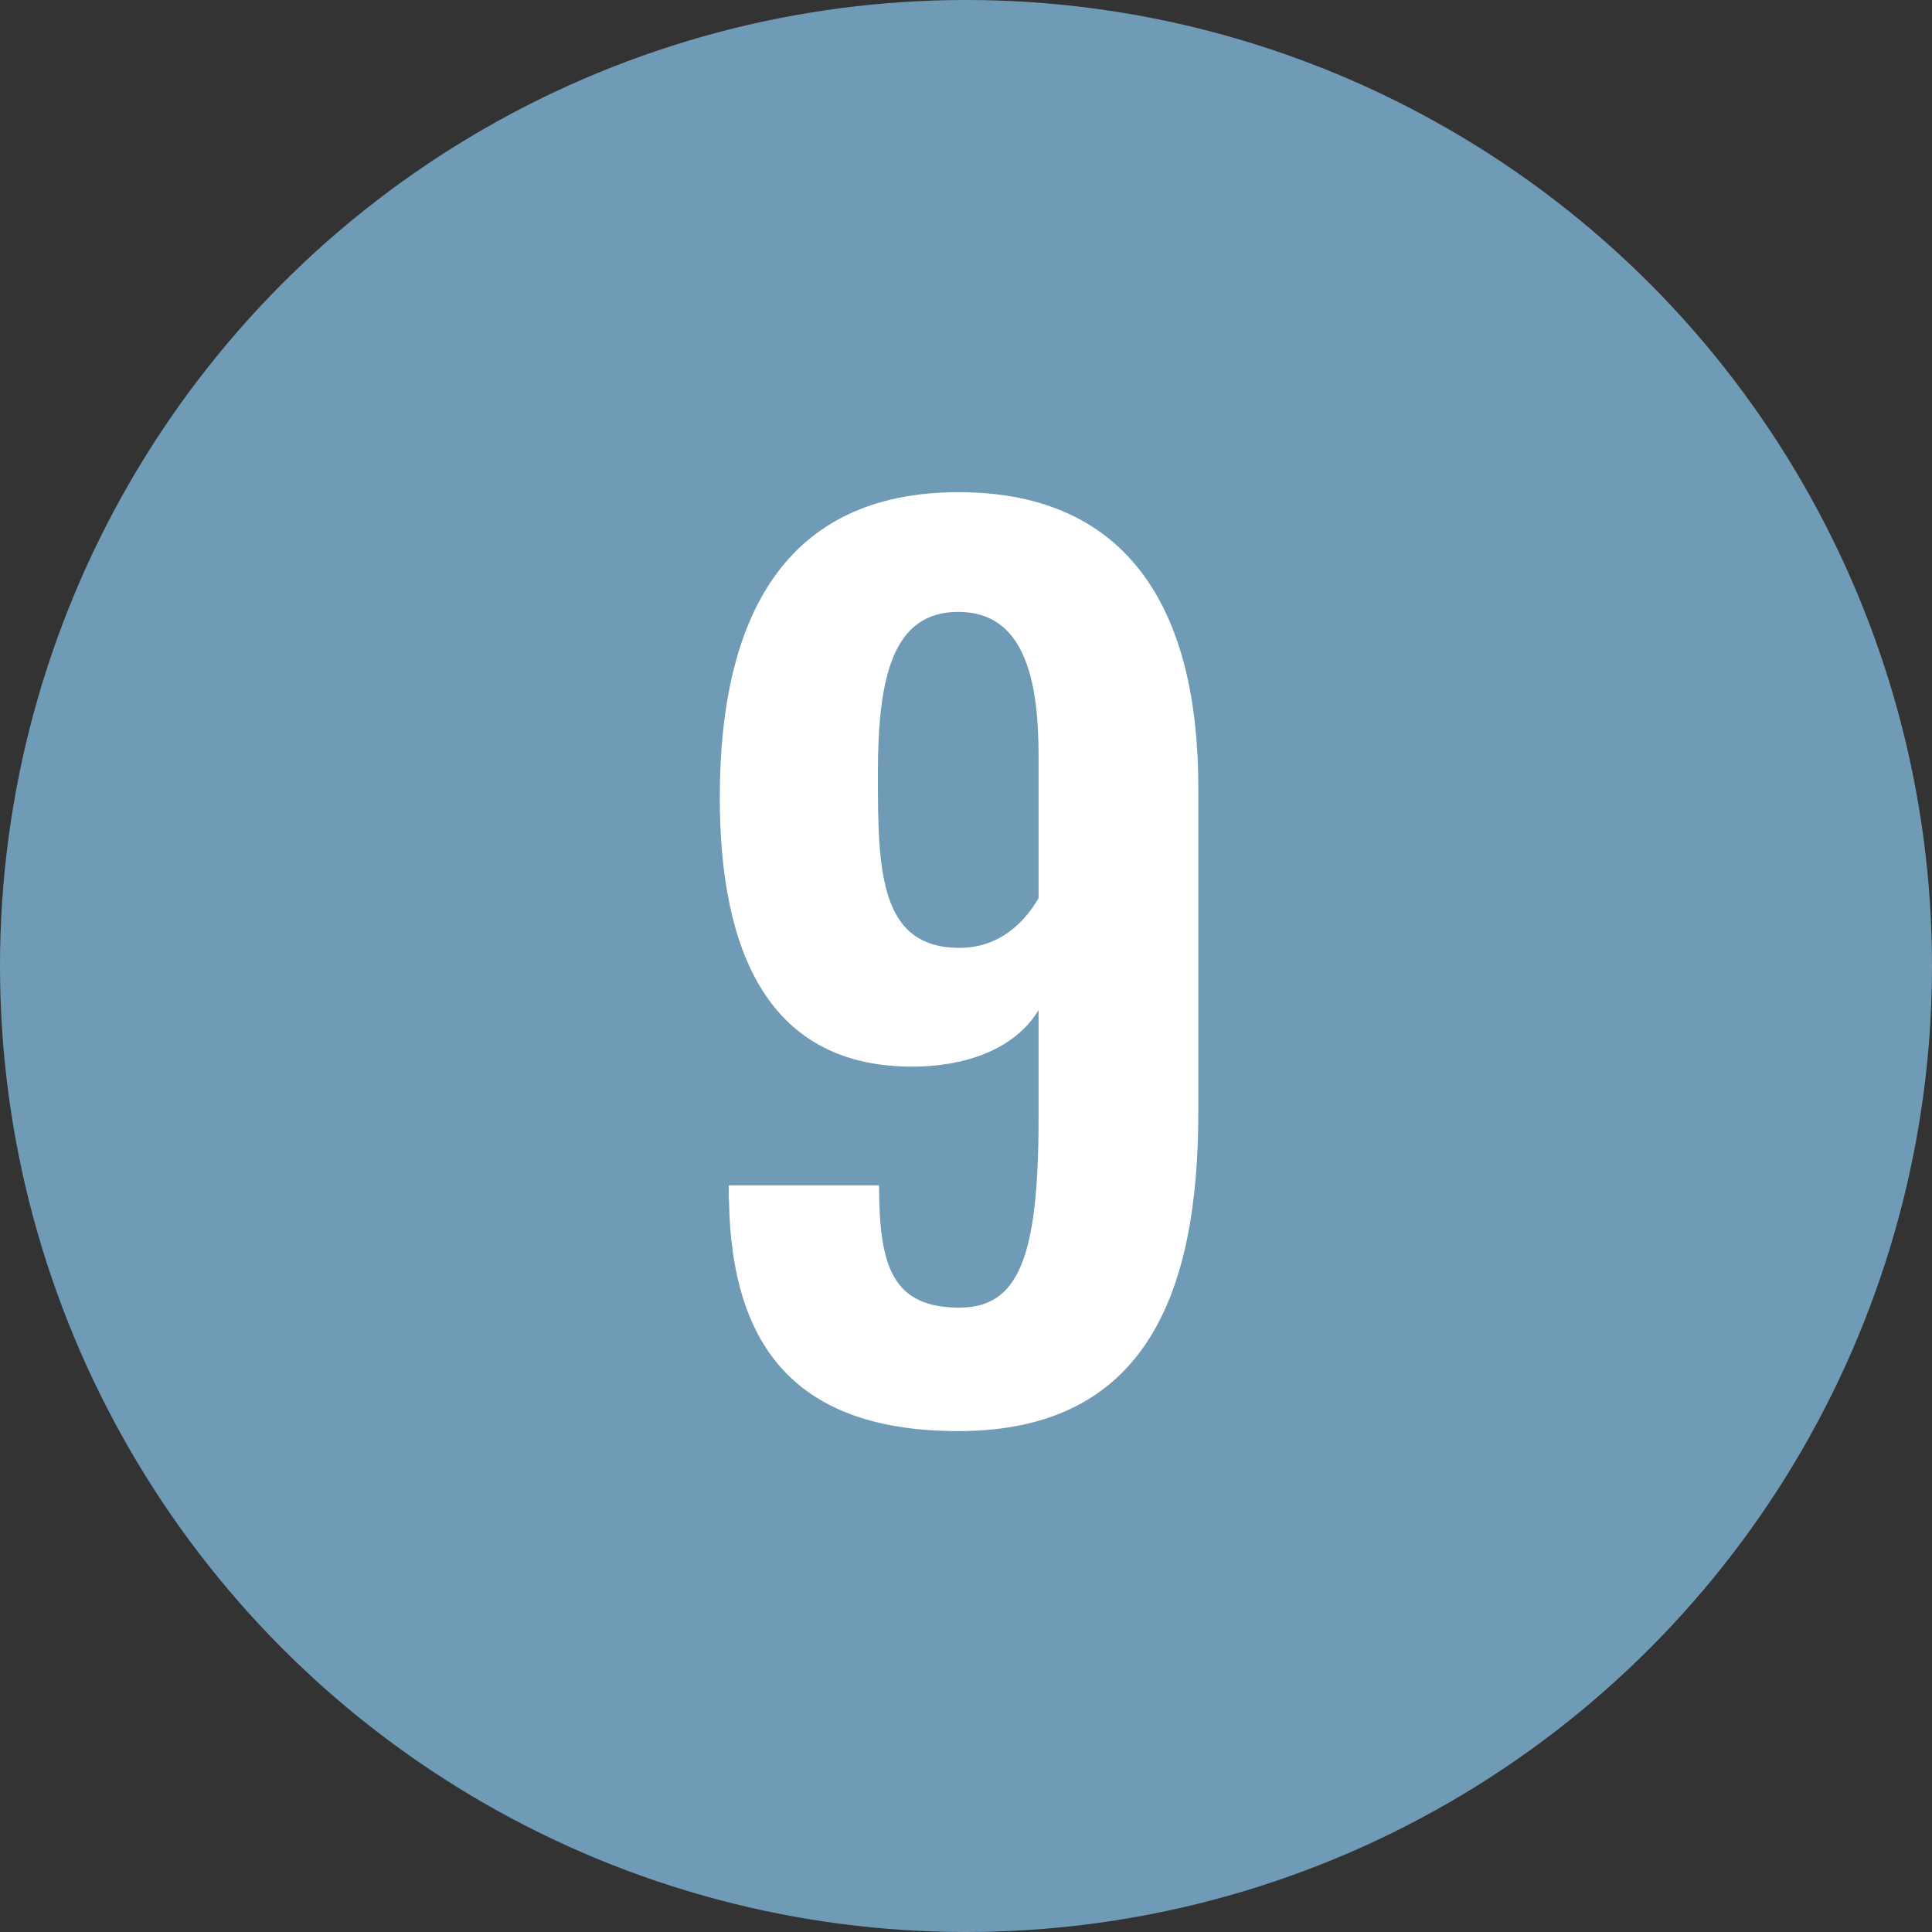
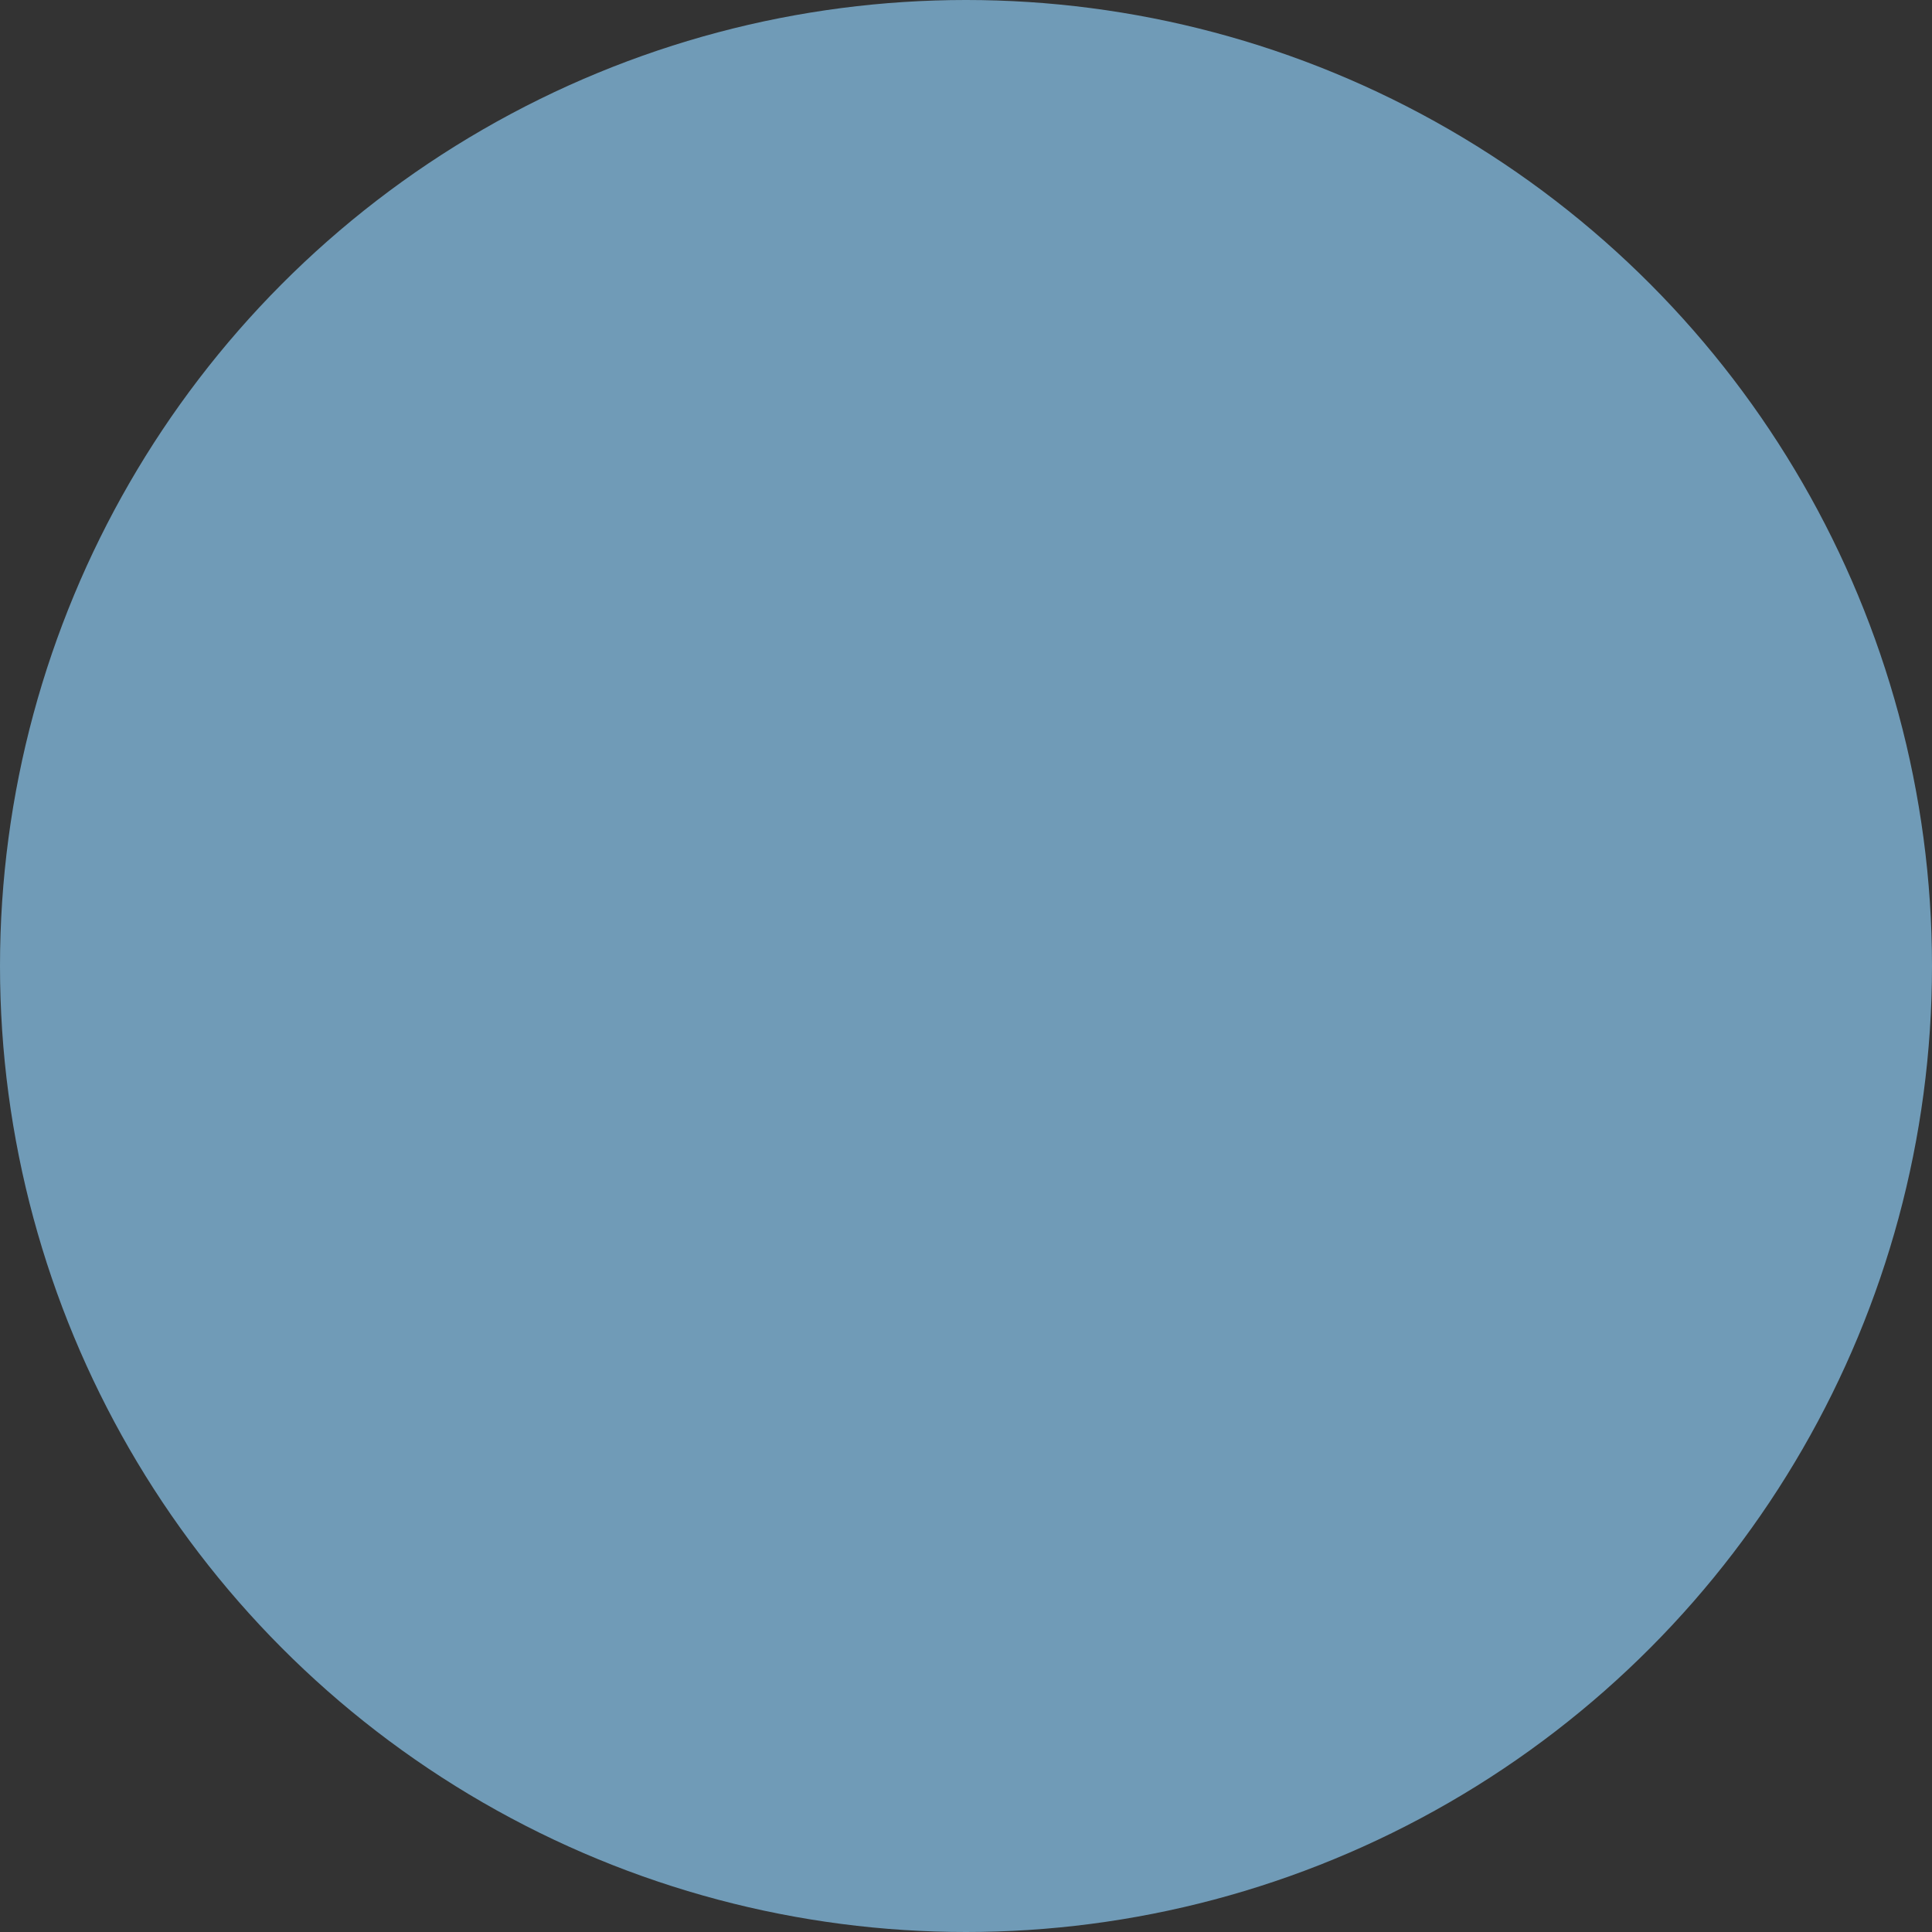
<svg xmlns="http://www.w3.org/2000/svg" id="_レイヤー_2" data-name="レイヤー_2" viewBox="0 0 82 82">
  <rect x="0" y="0" width="82" height="82" fill="#333333" stroke="none" />
  <defs>
    <style>
      .cls-1 {
        fill: #fff;
      }

      .cls-2 {
        fill: #709bb7;
      }
    </style>
  </defs>
  <g id="_レイヤー_1-2" data-name="レイヤー_1">
    <g>
      <circle class="cls-2" cx="41" cy="41" r="41" />
-       <path class="cls-1" d="M30.93,50.89v-.58h6.38c0,3.46.58,5.19,3.41,5.19,2.5,0,3.36-2.11,3.36-8.02v-4.61c-.86,1.44-2.69,2.35-5.18,2.4-6.29.1-8.35-4.89-8.35-11.42,0-7.63,2.74-12.96,10.13-12.96s10.18,5.23,10.18,12.53v13.78c0,7.58-2.16,13.54-10.18,13.54-6.82,0-9.65-3.5-9.74-9.84ZM44.08,38.12v-6.05c0-3.27-.62-6.1-3.41-6.1s-3.41,2.79-3.41,6.87.05,7.39,3.46,7.39c1.73,0,2.78-1.11,3.36-2.11Z" />
    </g>
  </g>
</svg>